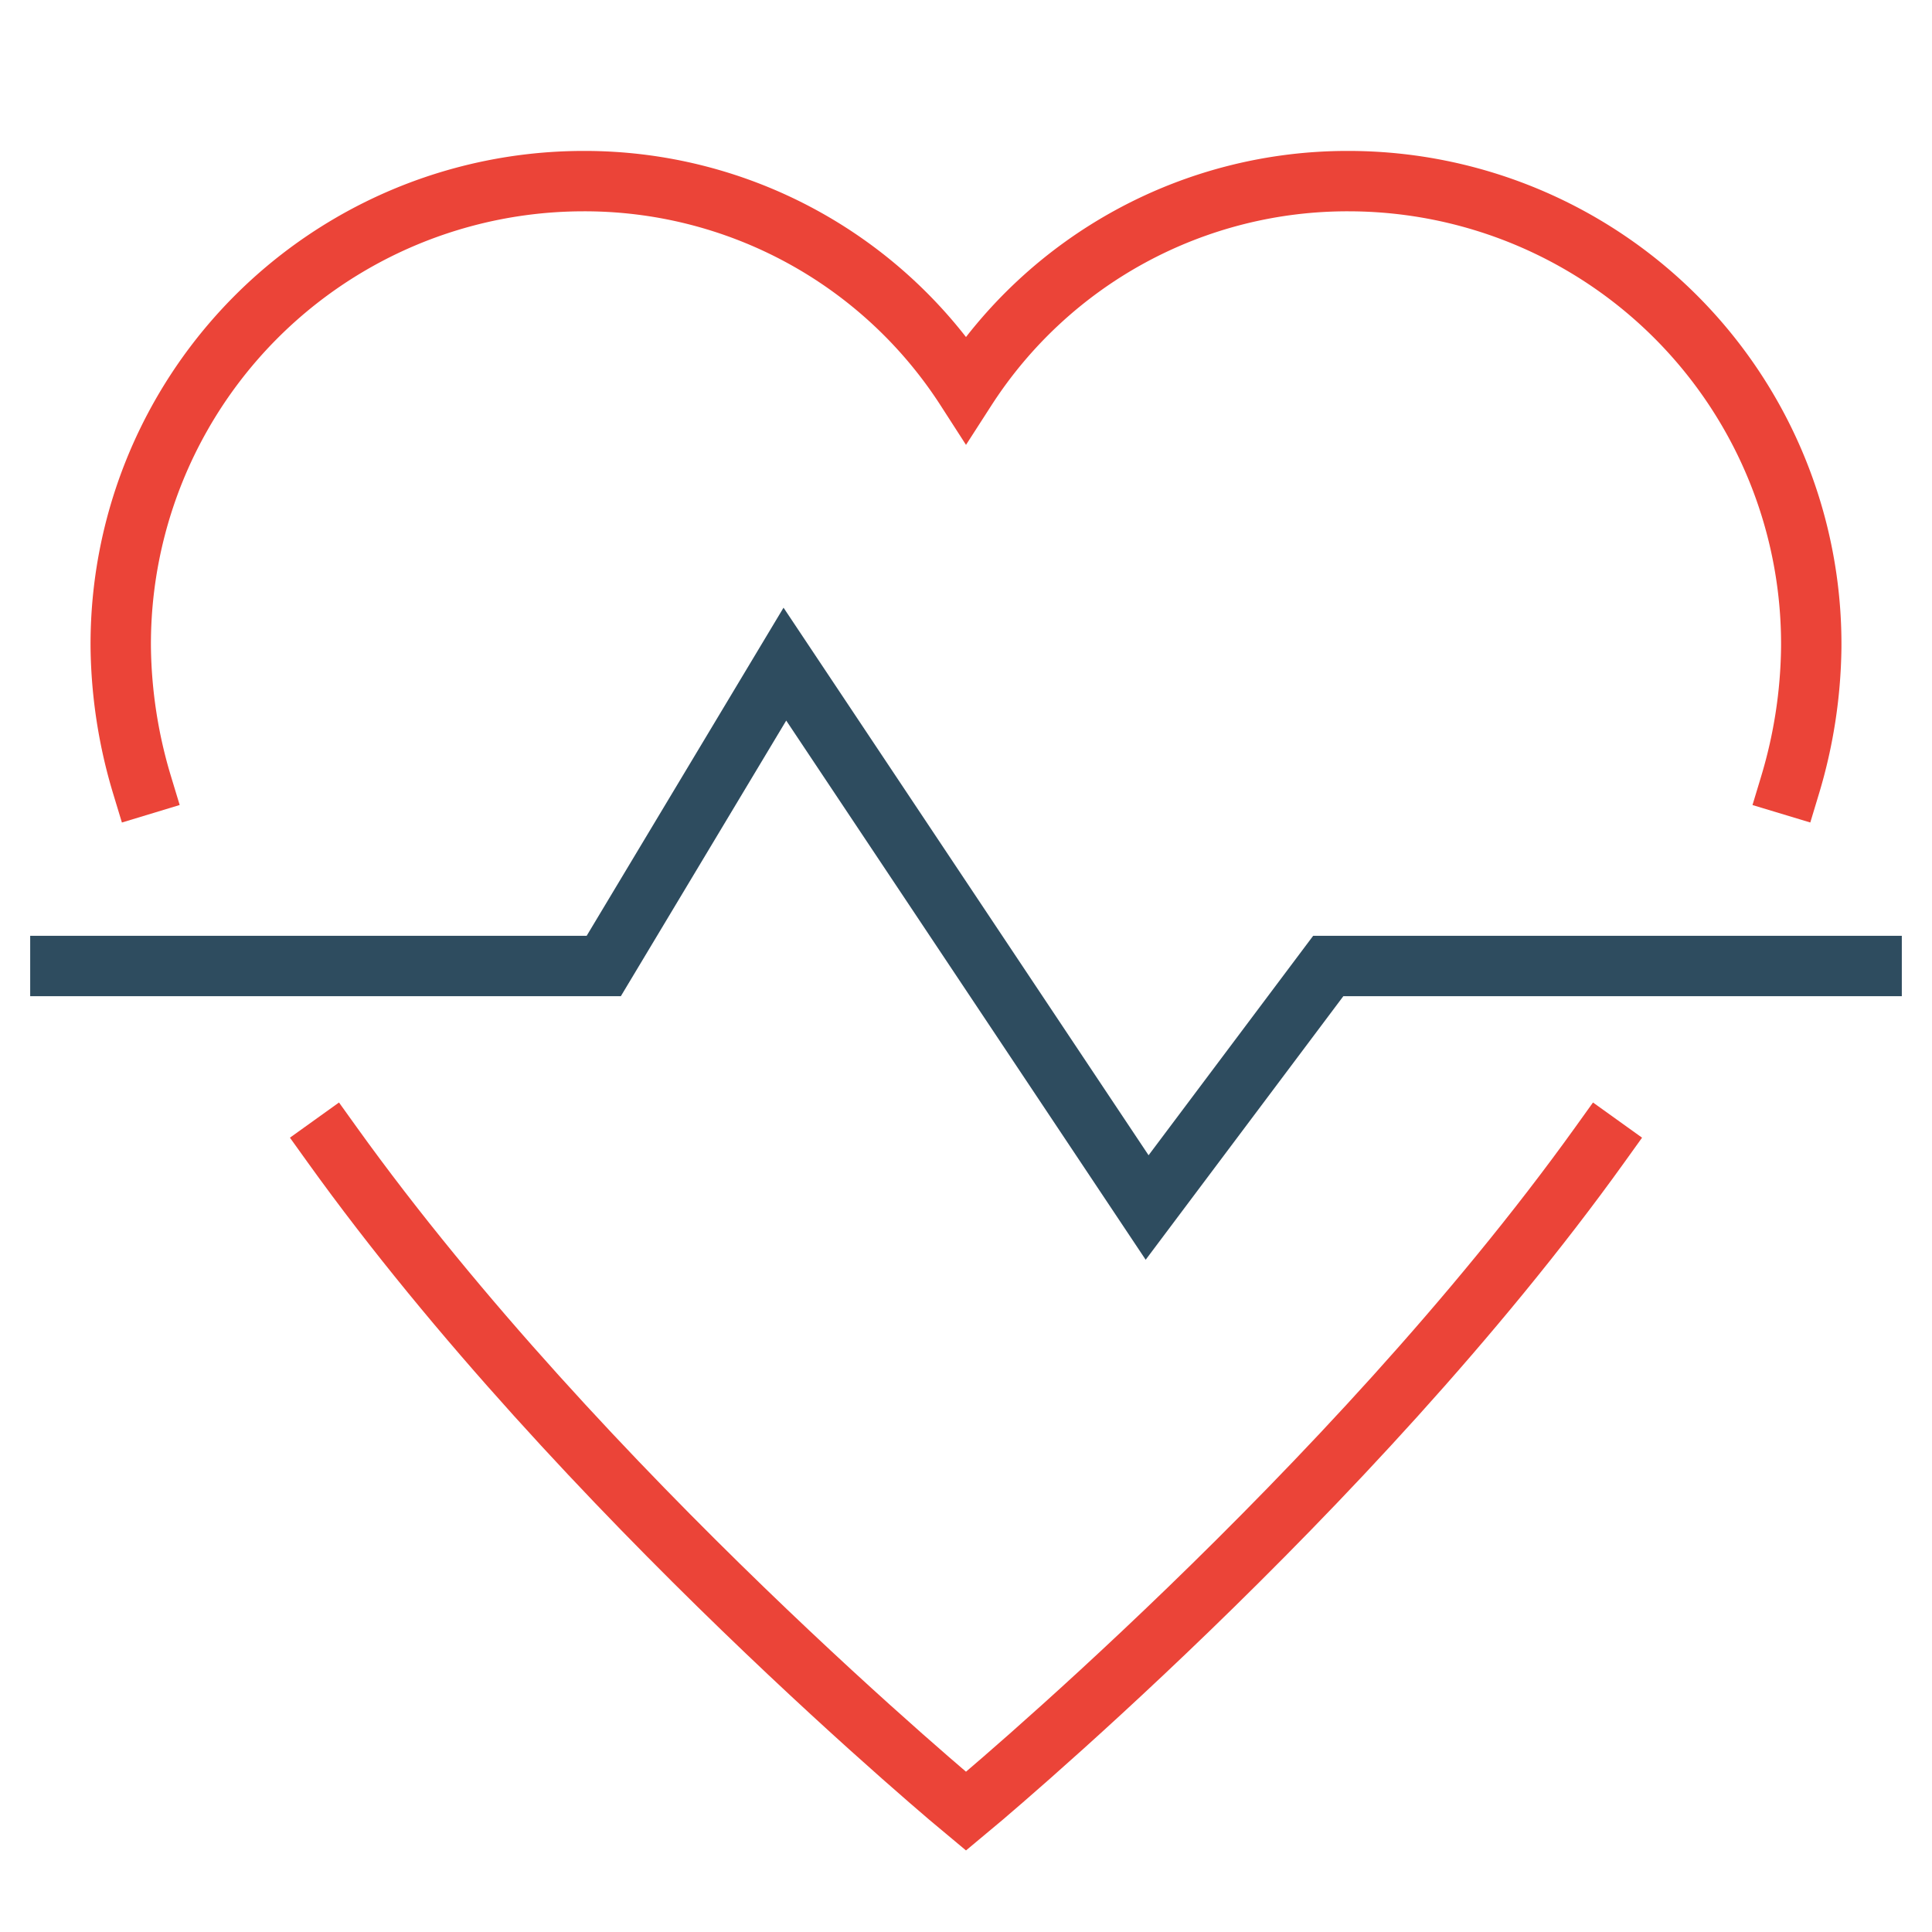
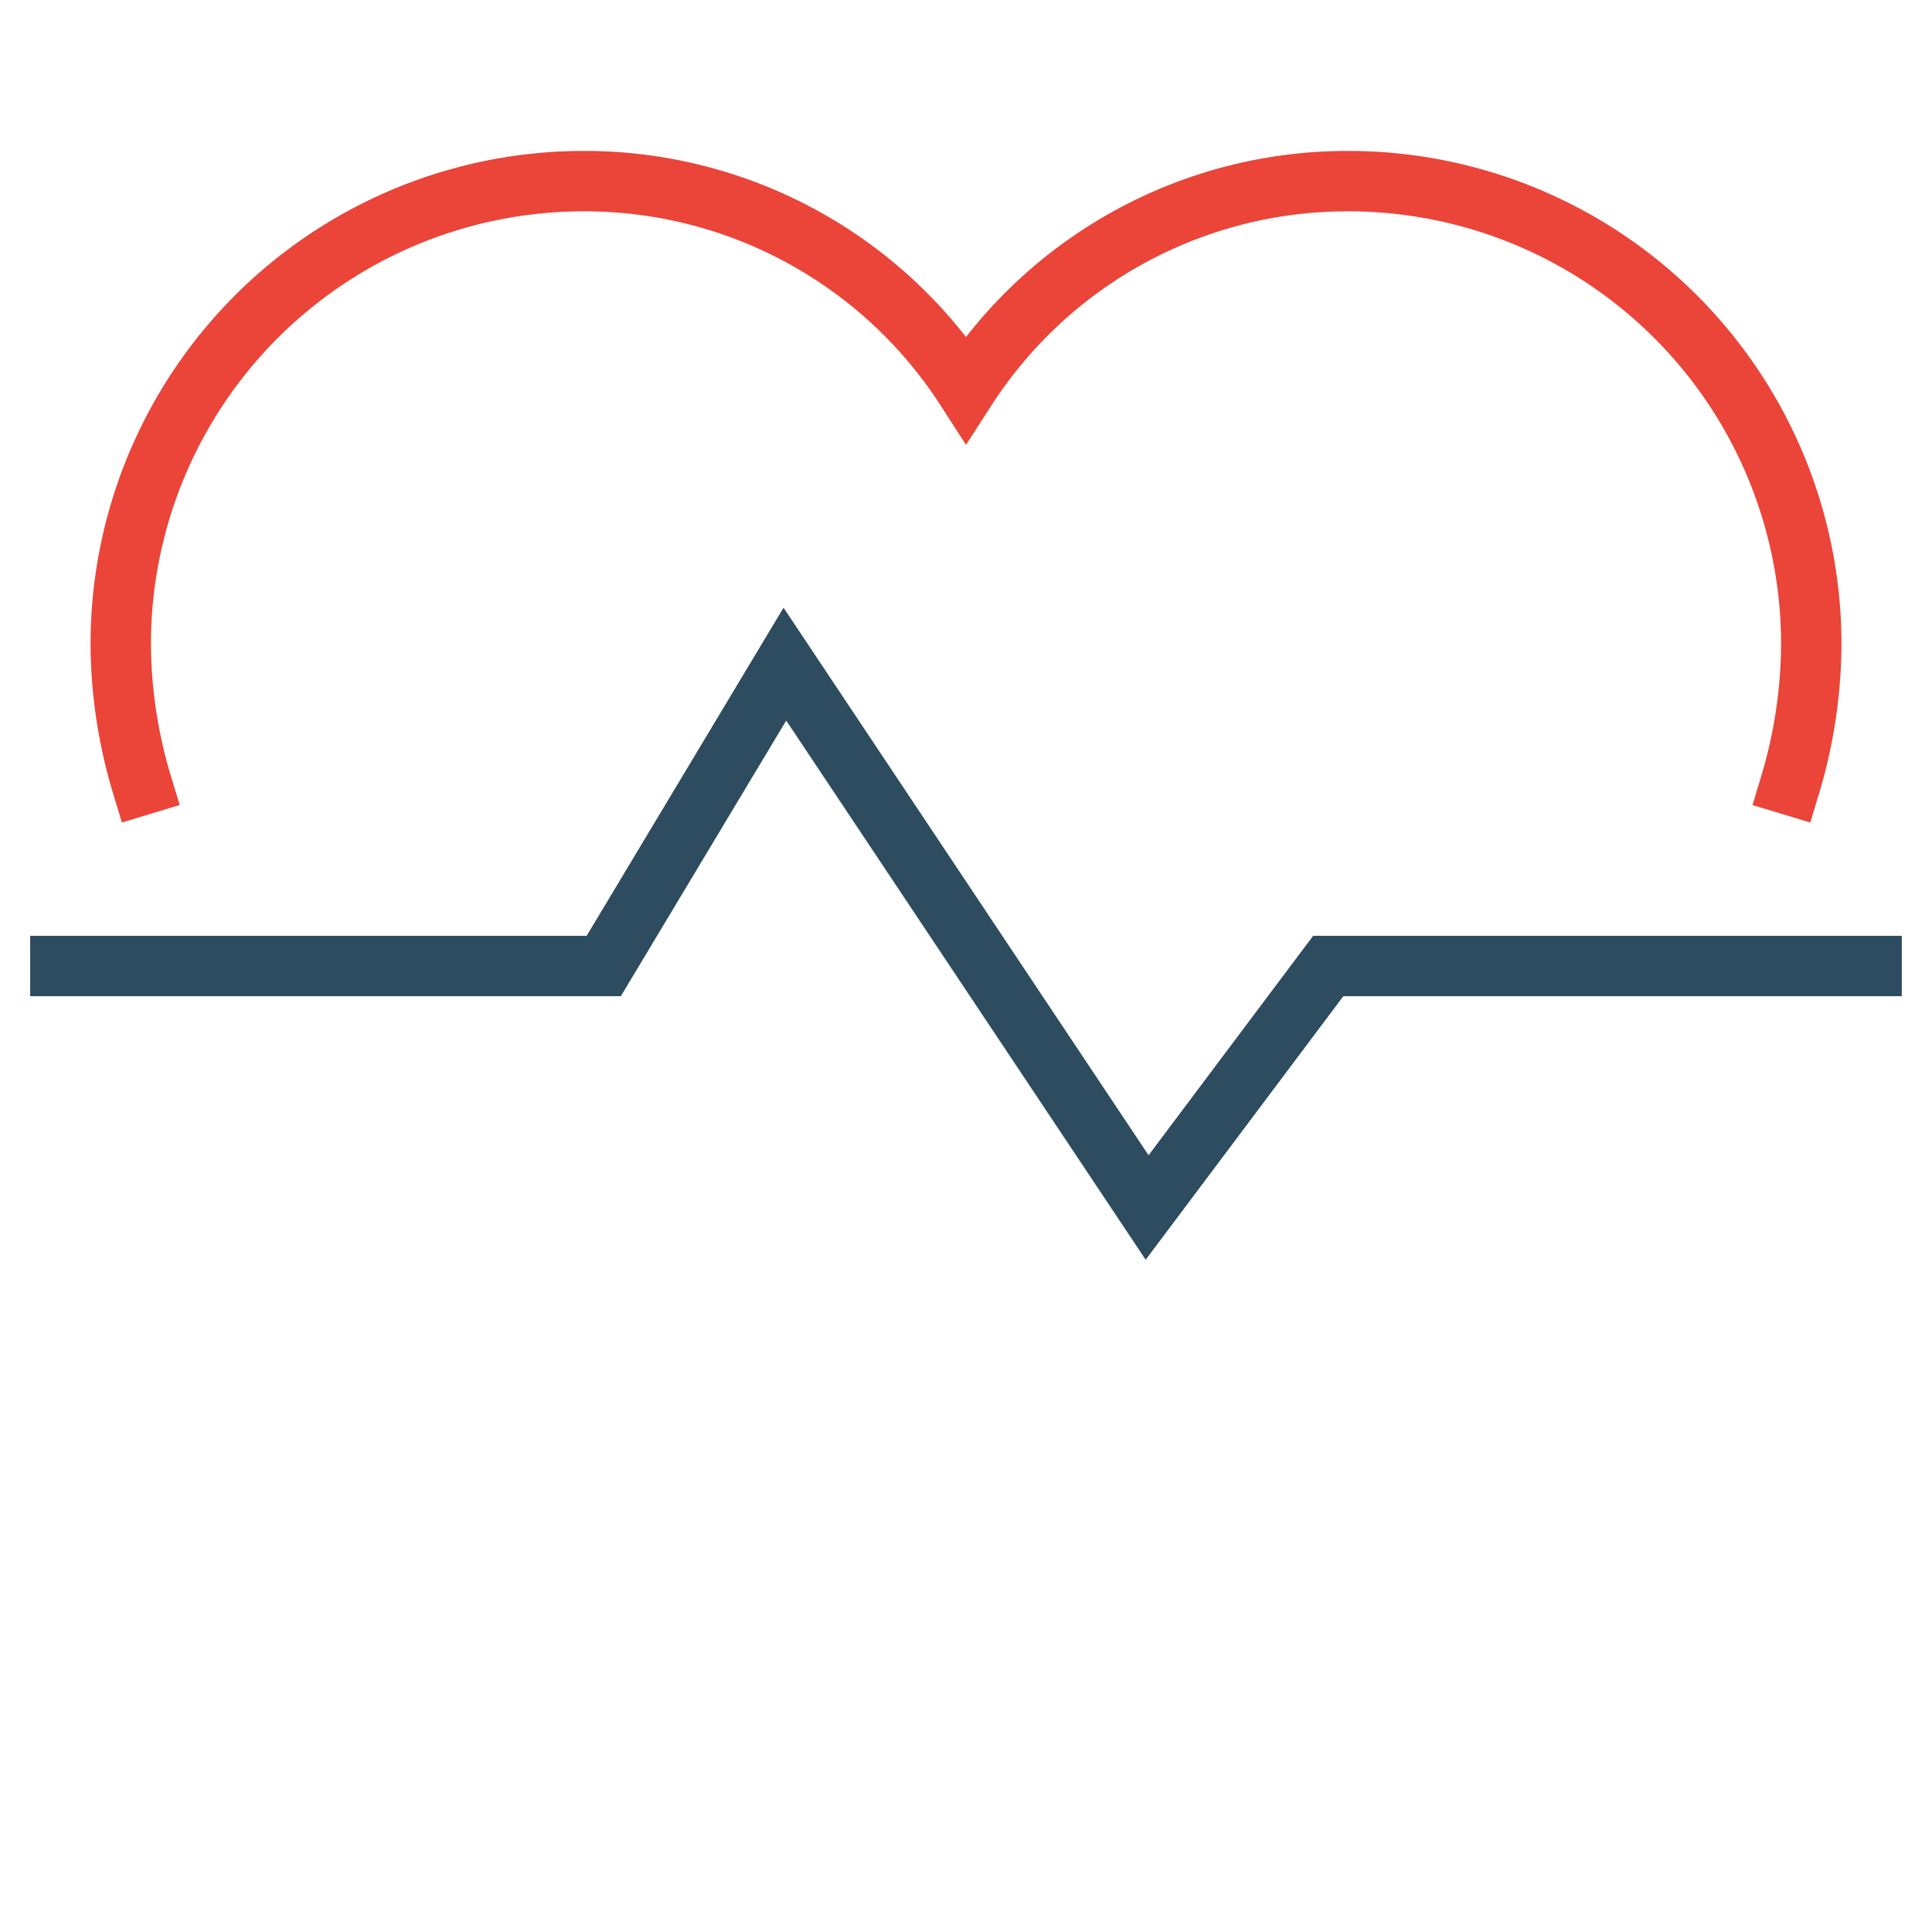
<svg xmlns="http://www.w3.org/2000/svg" height="64" width="64" viewBox="0 0 64 64">
  <title>heartbeat</title>
  <g stroke-linecap="square" stroke-width="2" fill="none" stroke="#eb4438" stroke-linejoin="miter" class="nc-icon-wrapper" stroke-miterlimit="10">
    <path d="M59.3,26a16.415,16.415,0,0,0,.7-4.545A15.337,15.337,0,0,0,44.693,6,15.027,15.027,0,0,0,32,12.89,15.027,15.027,0,0,0,19.307,6,15.337,15.337,0,0,0,4,21.455,16.415,16.415,0,0,0,4.705,26" />
-     <path d="M11,37.917C19.293,49.48,32,60,32,60S44.707,49.48,53,37.917" />
    <polyline points="2 32 20 32 26 22 38 40 44 32 62 32" stroke="#2e4c5f" />
  </g>
</svg>